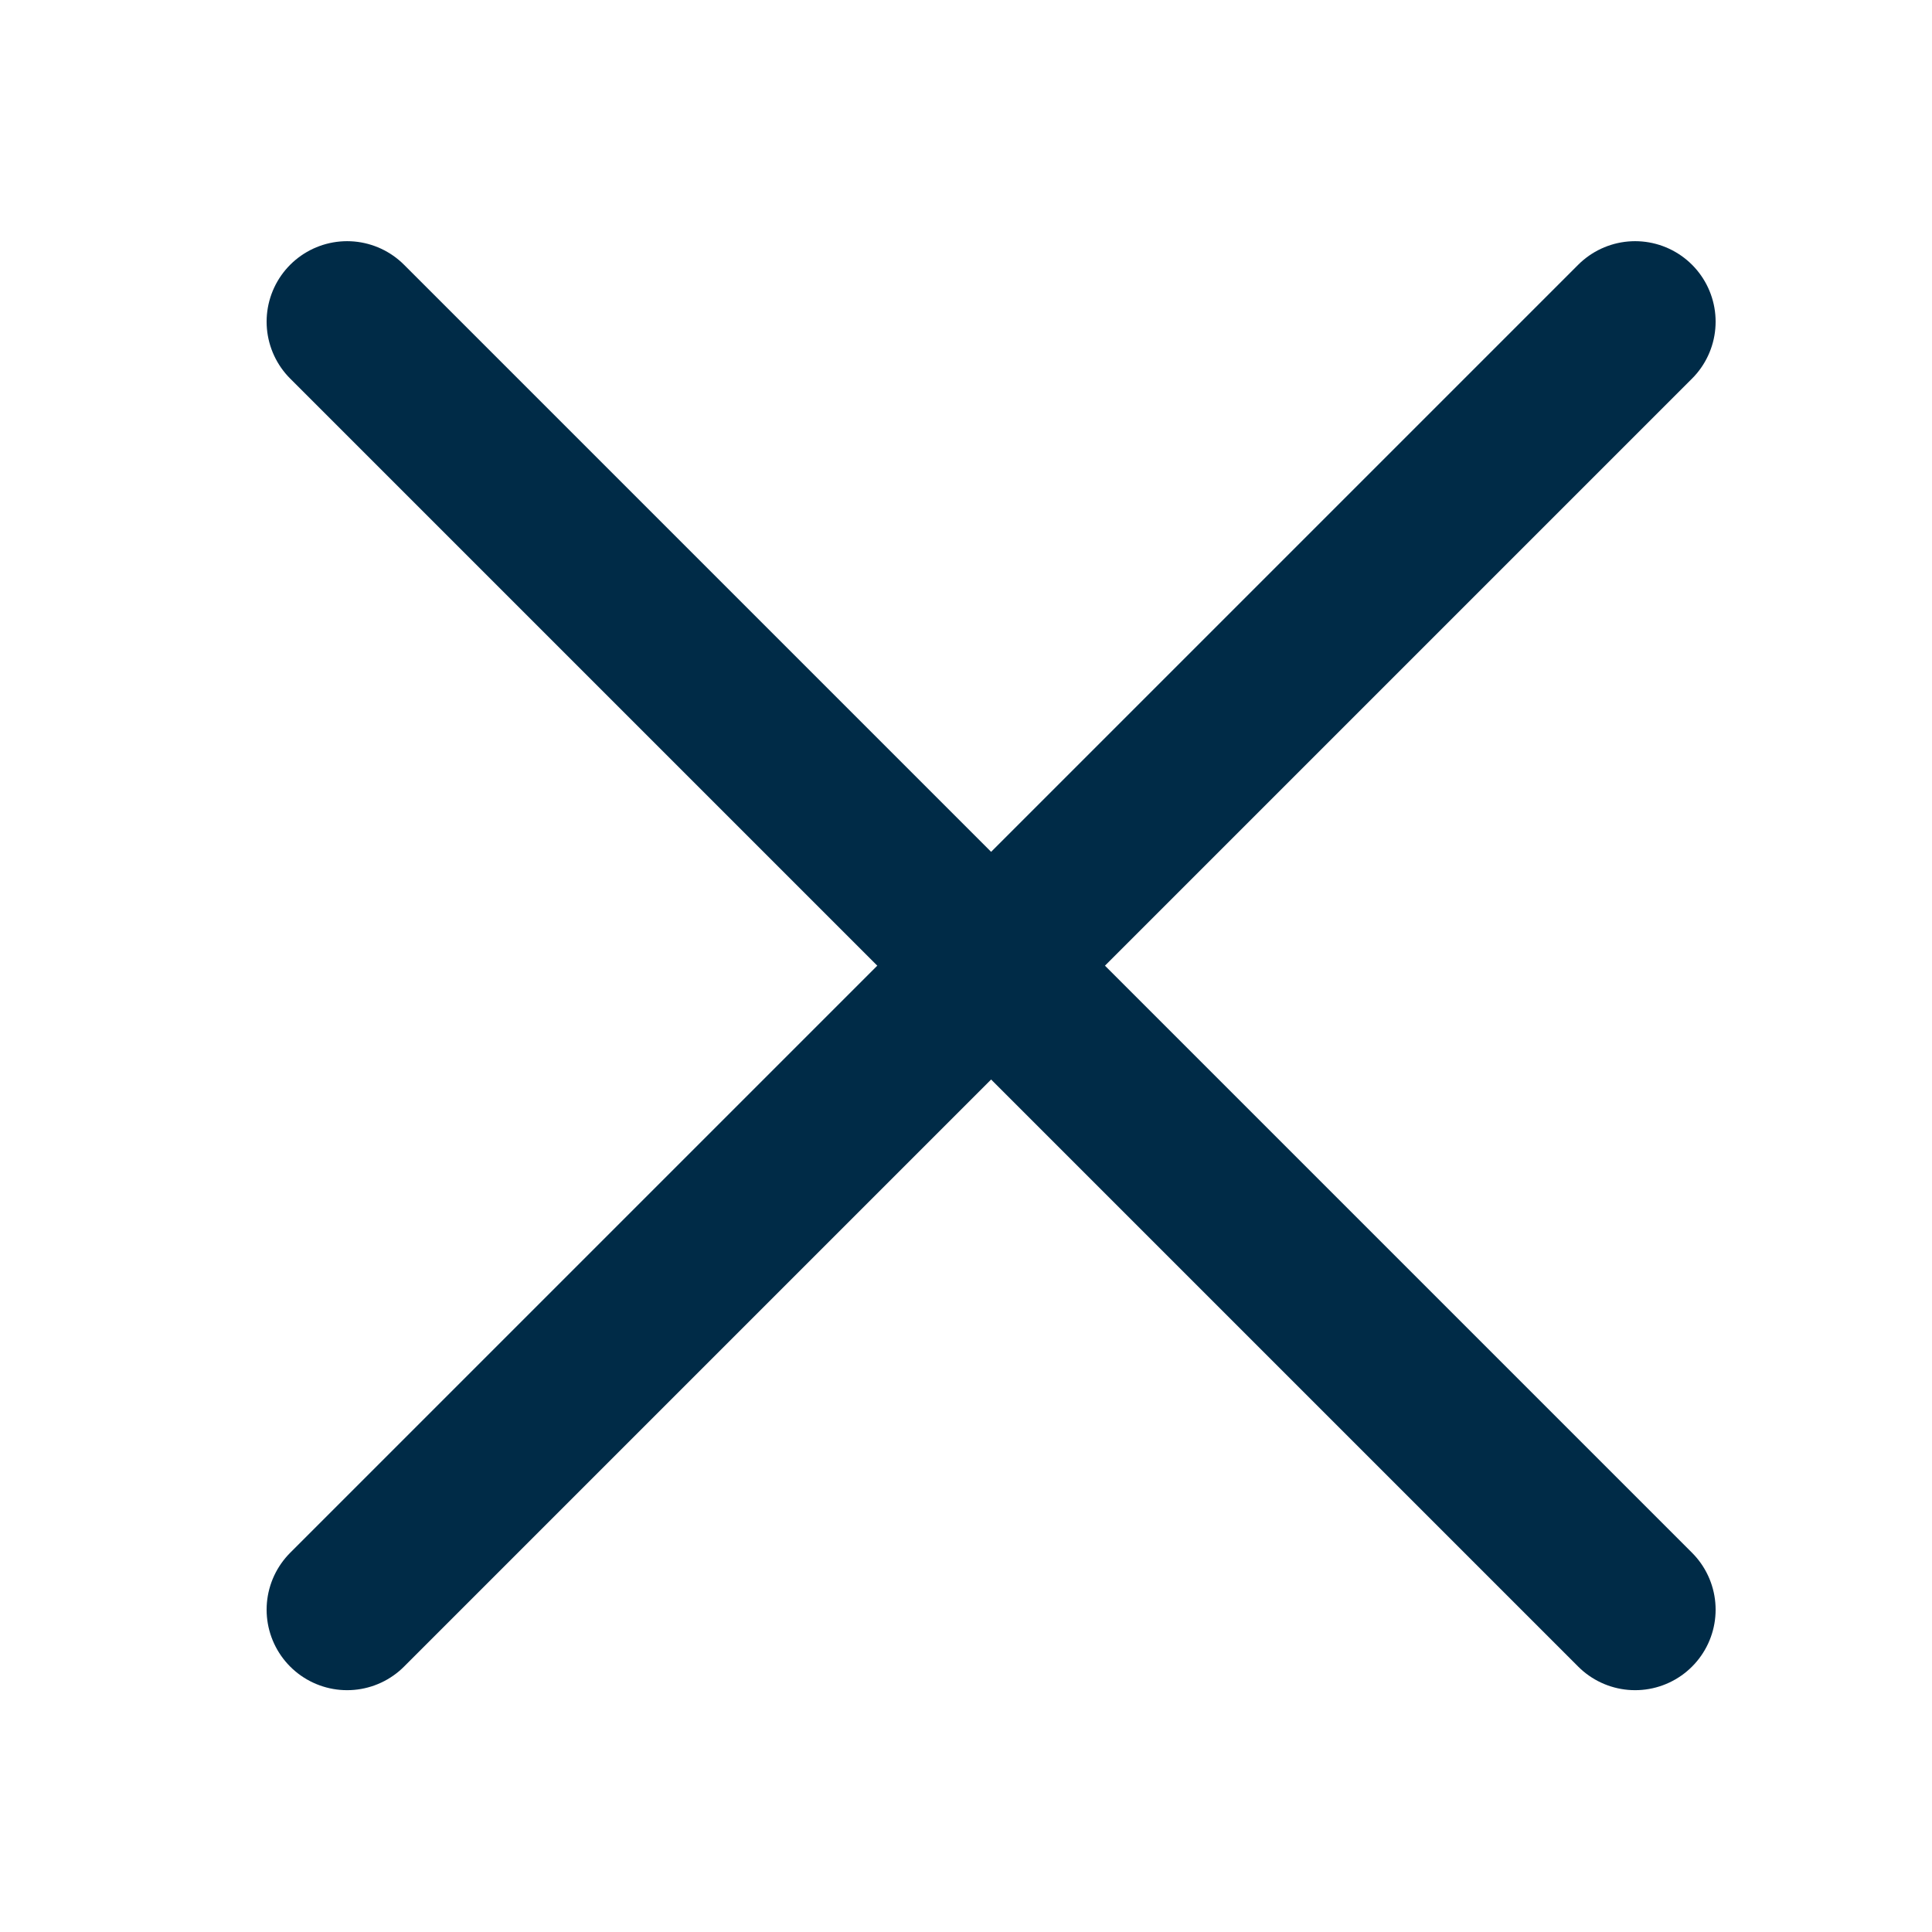
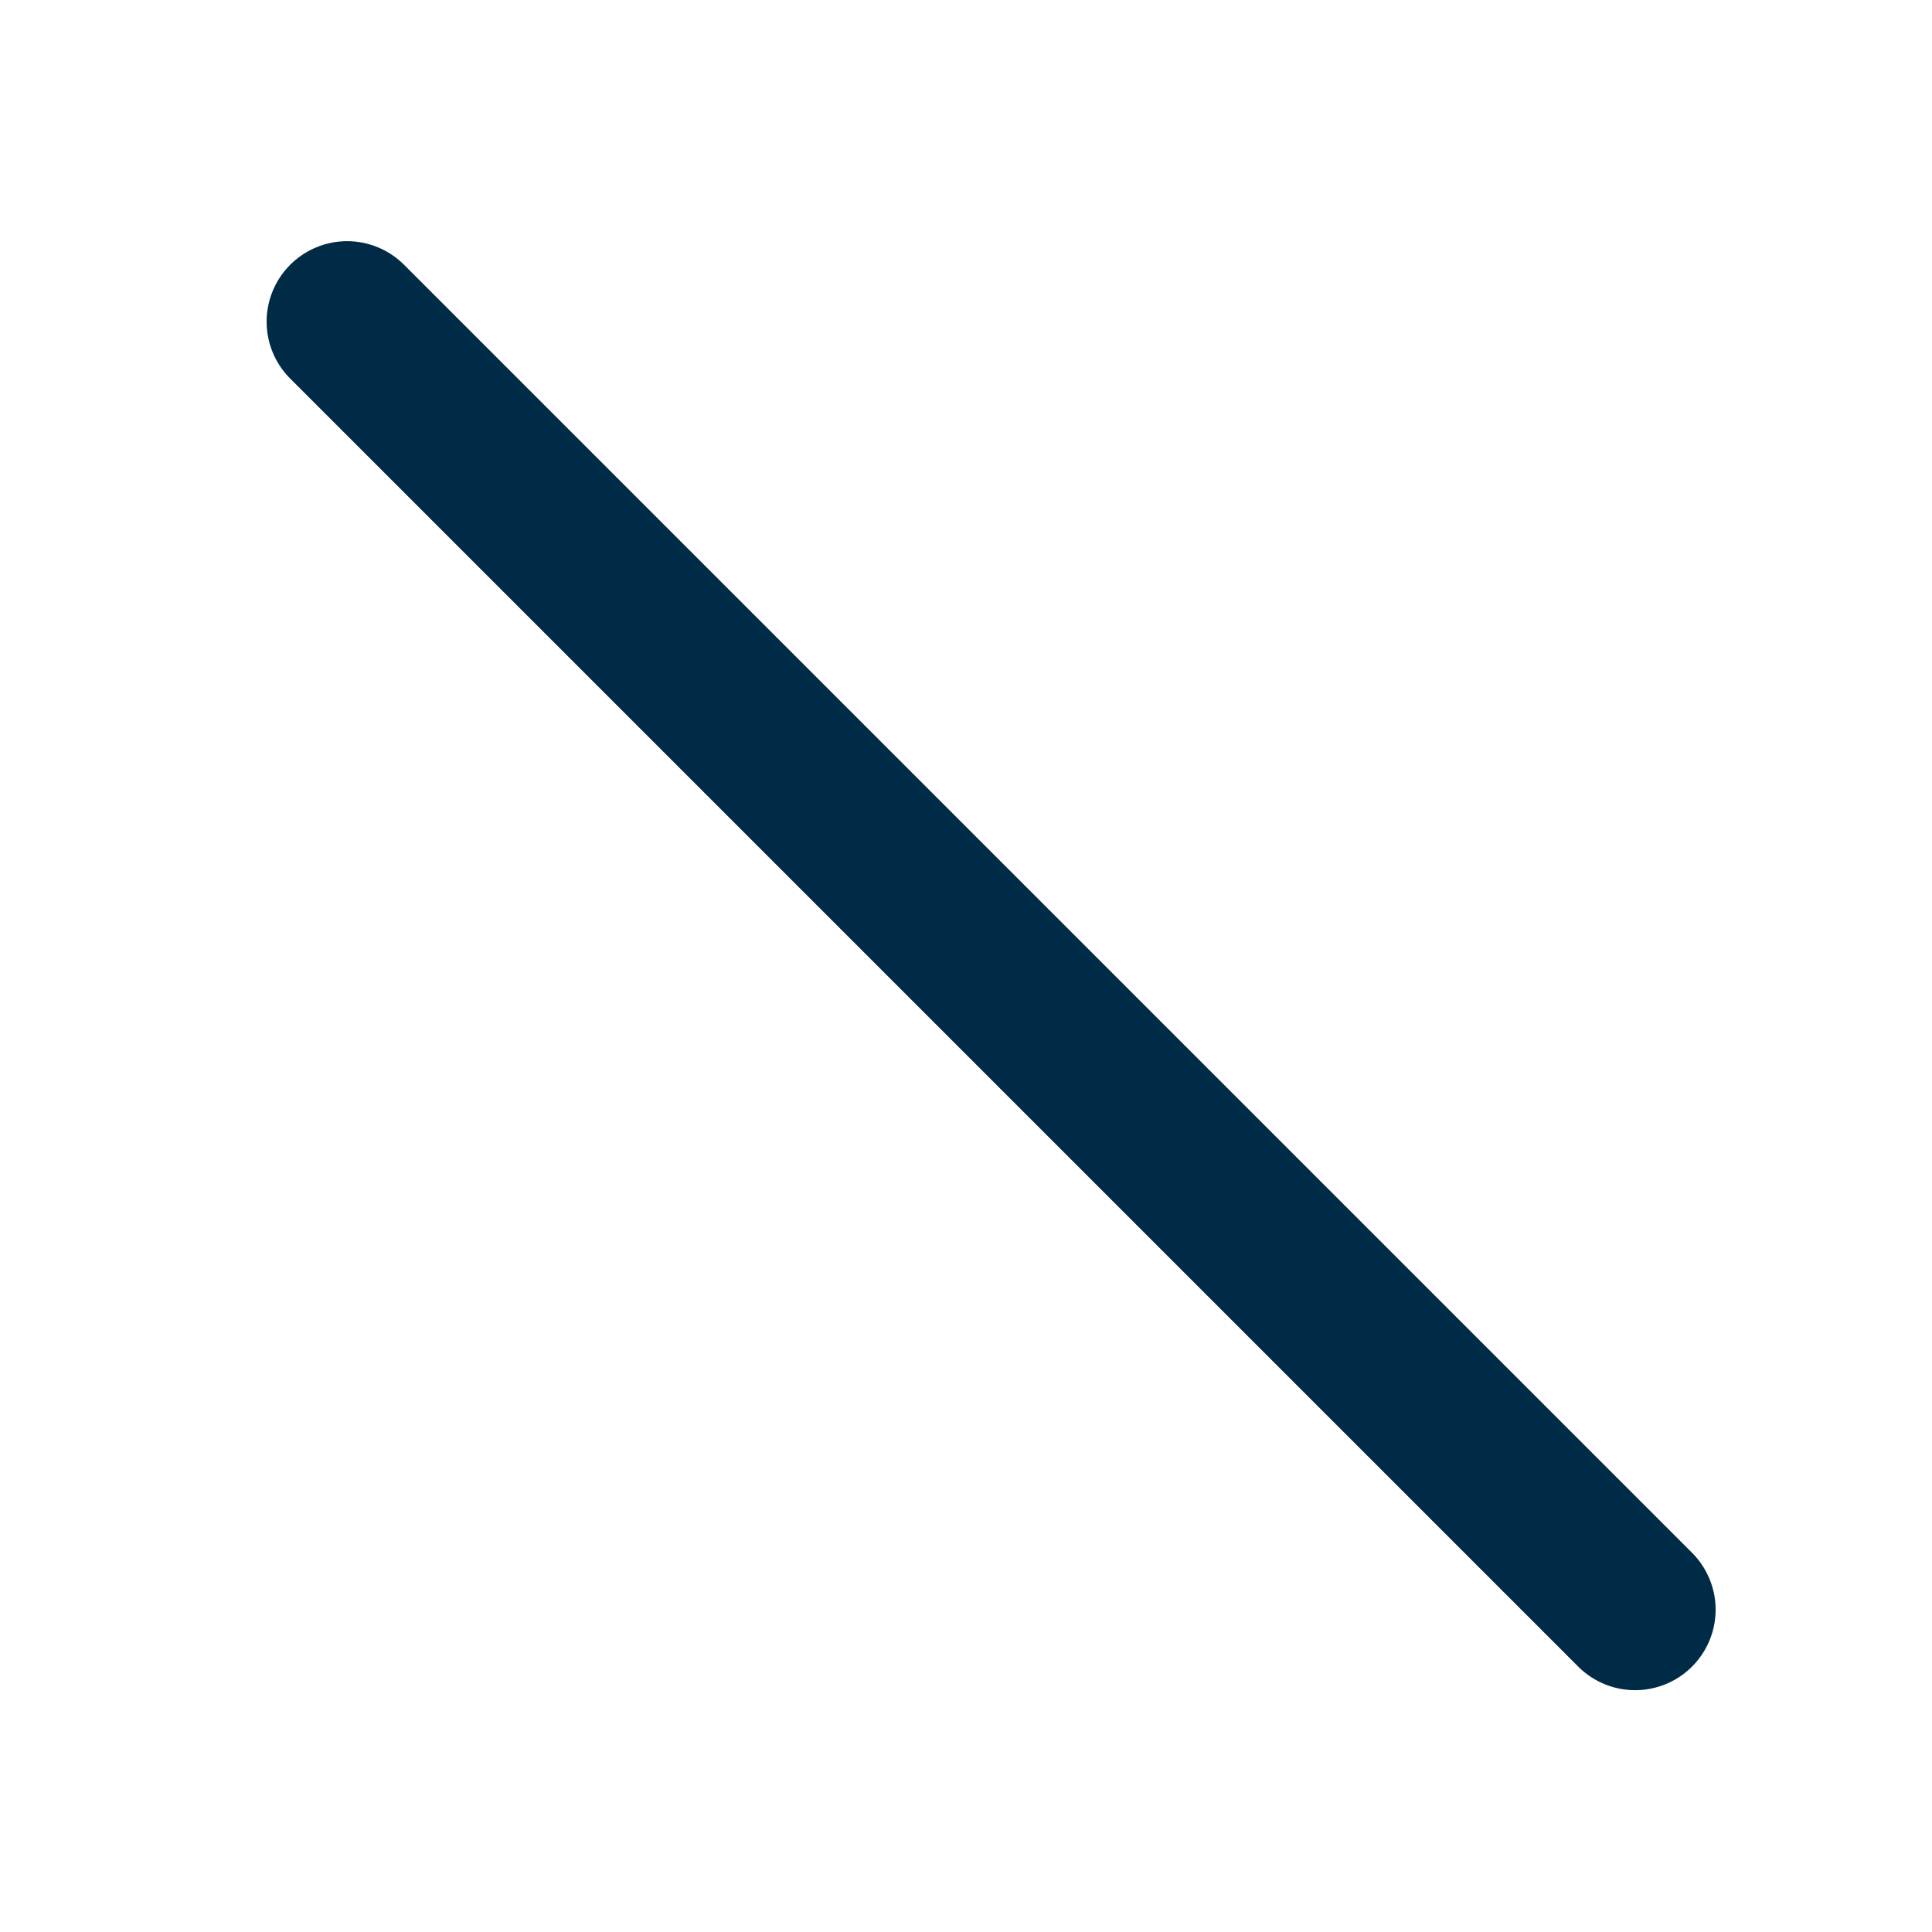
<svg xmlns="http://www.w3.org/2000/svg" width="24" height="24" viewBox="0 0 24 24" fill="none">
-   <path d="M20.312 3.996L4.312 19.996" stroke="#002B47" stroke-width="2" stroke-linecap="round" stroke-linejoin="round" />
  <path d="M20.312 19.996L4.312 3.996" stroke="#002B47" stroke-width="2" stroke-linecap="round" stroke-linejoin="round" />
</svg>